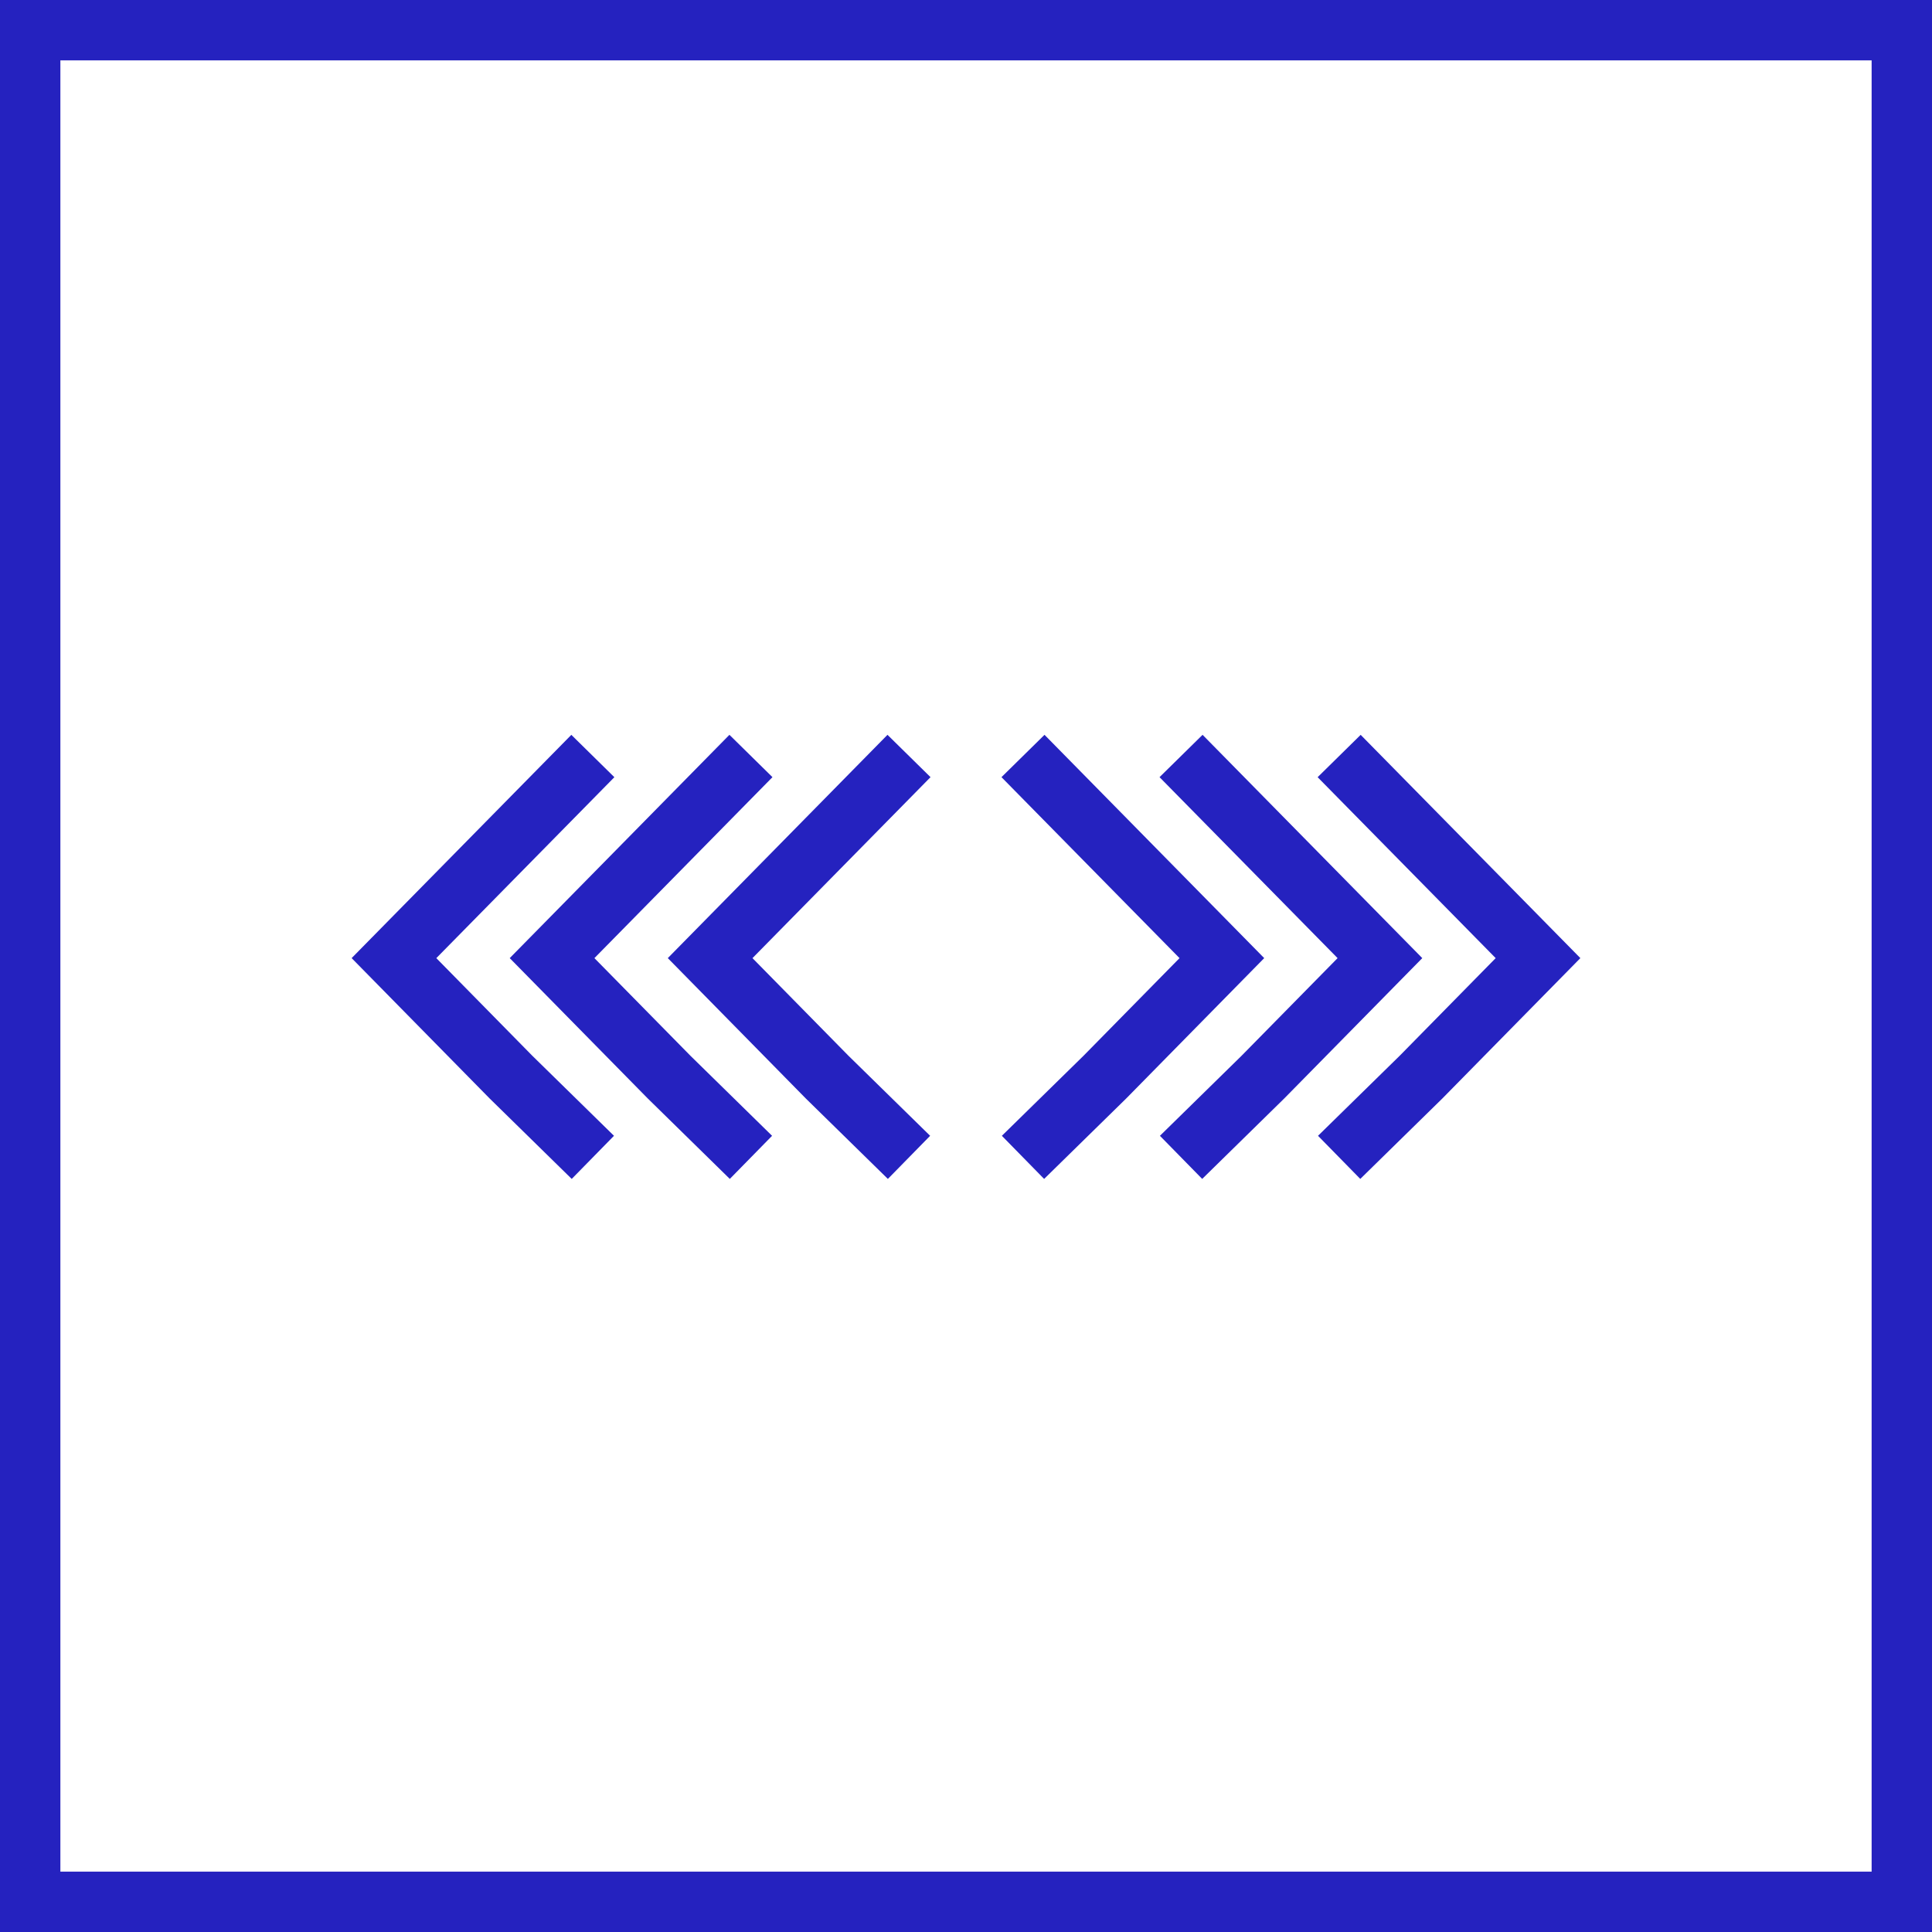
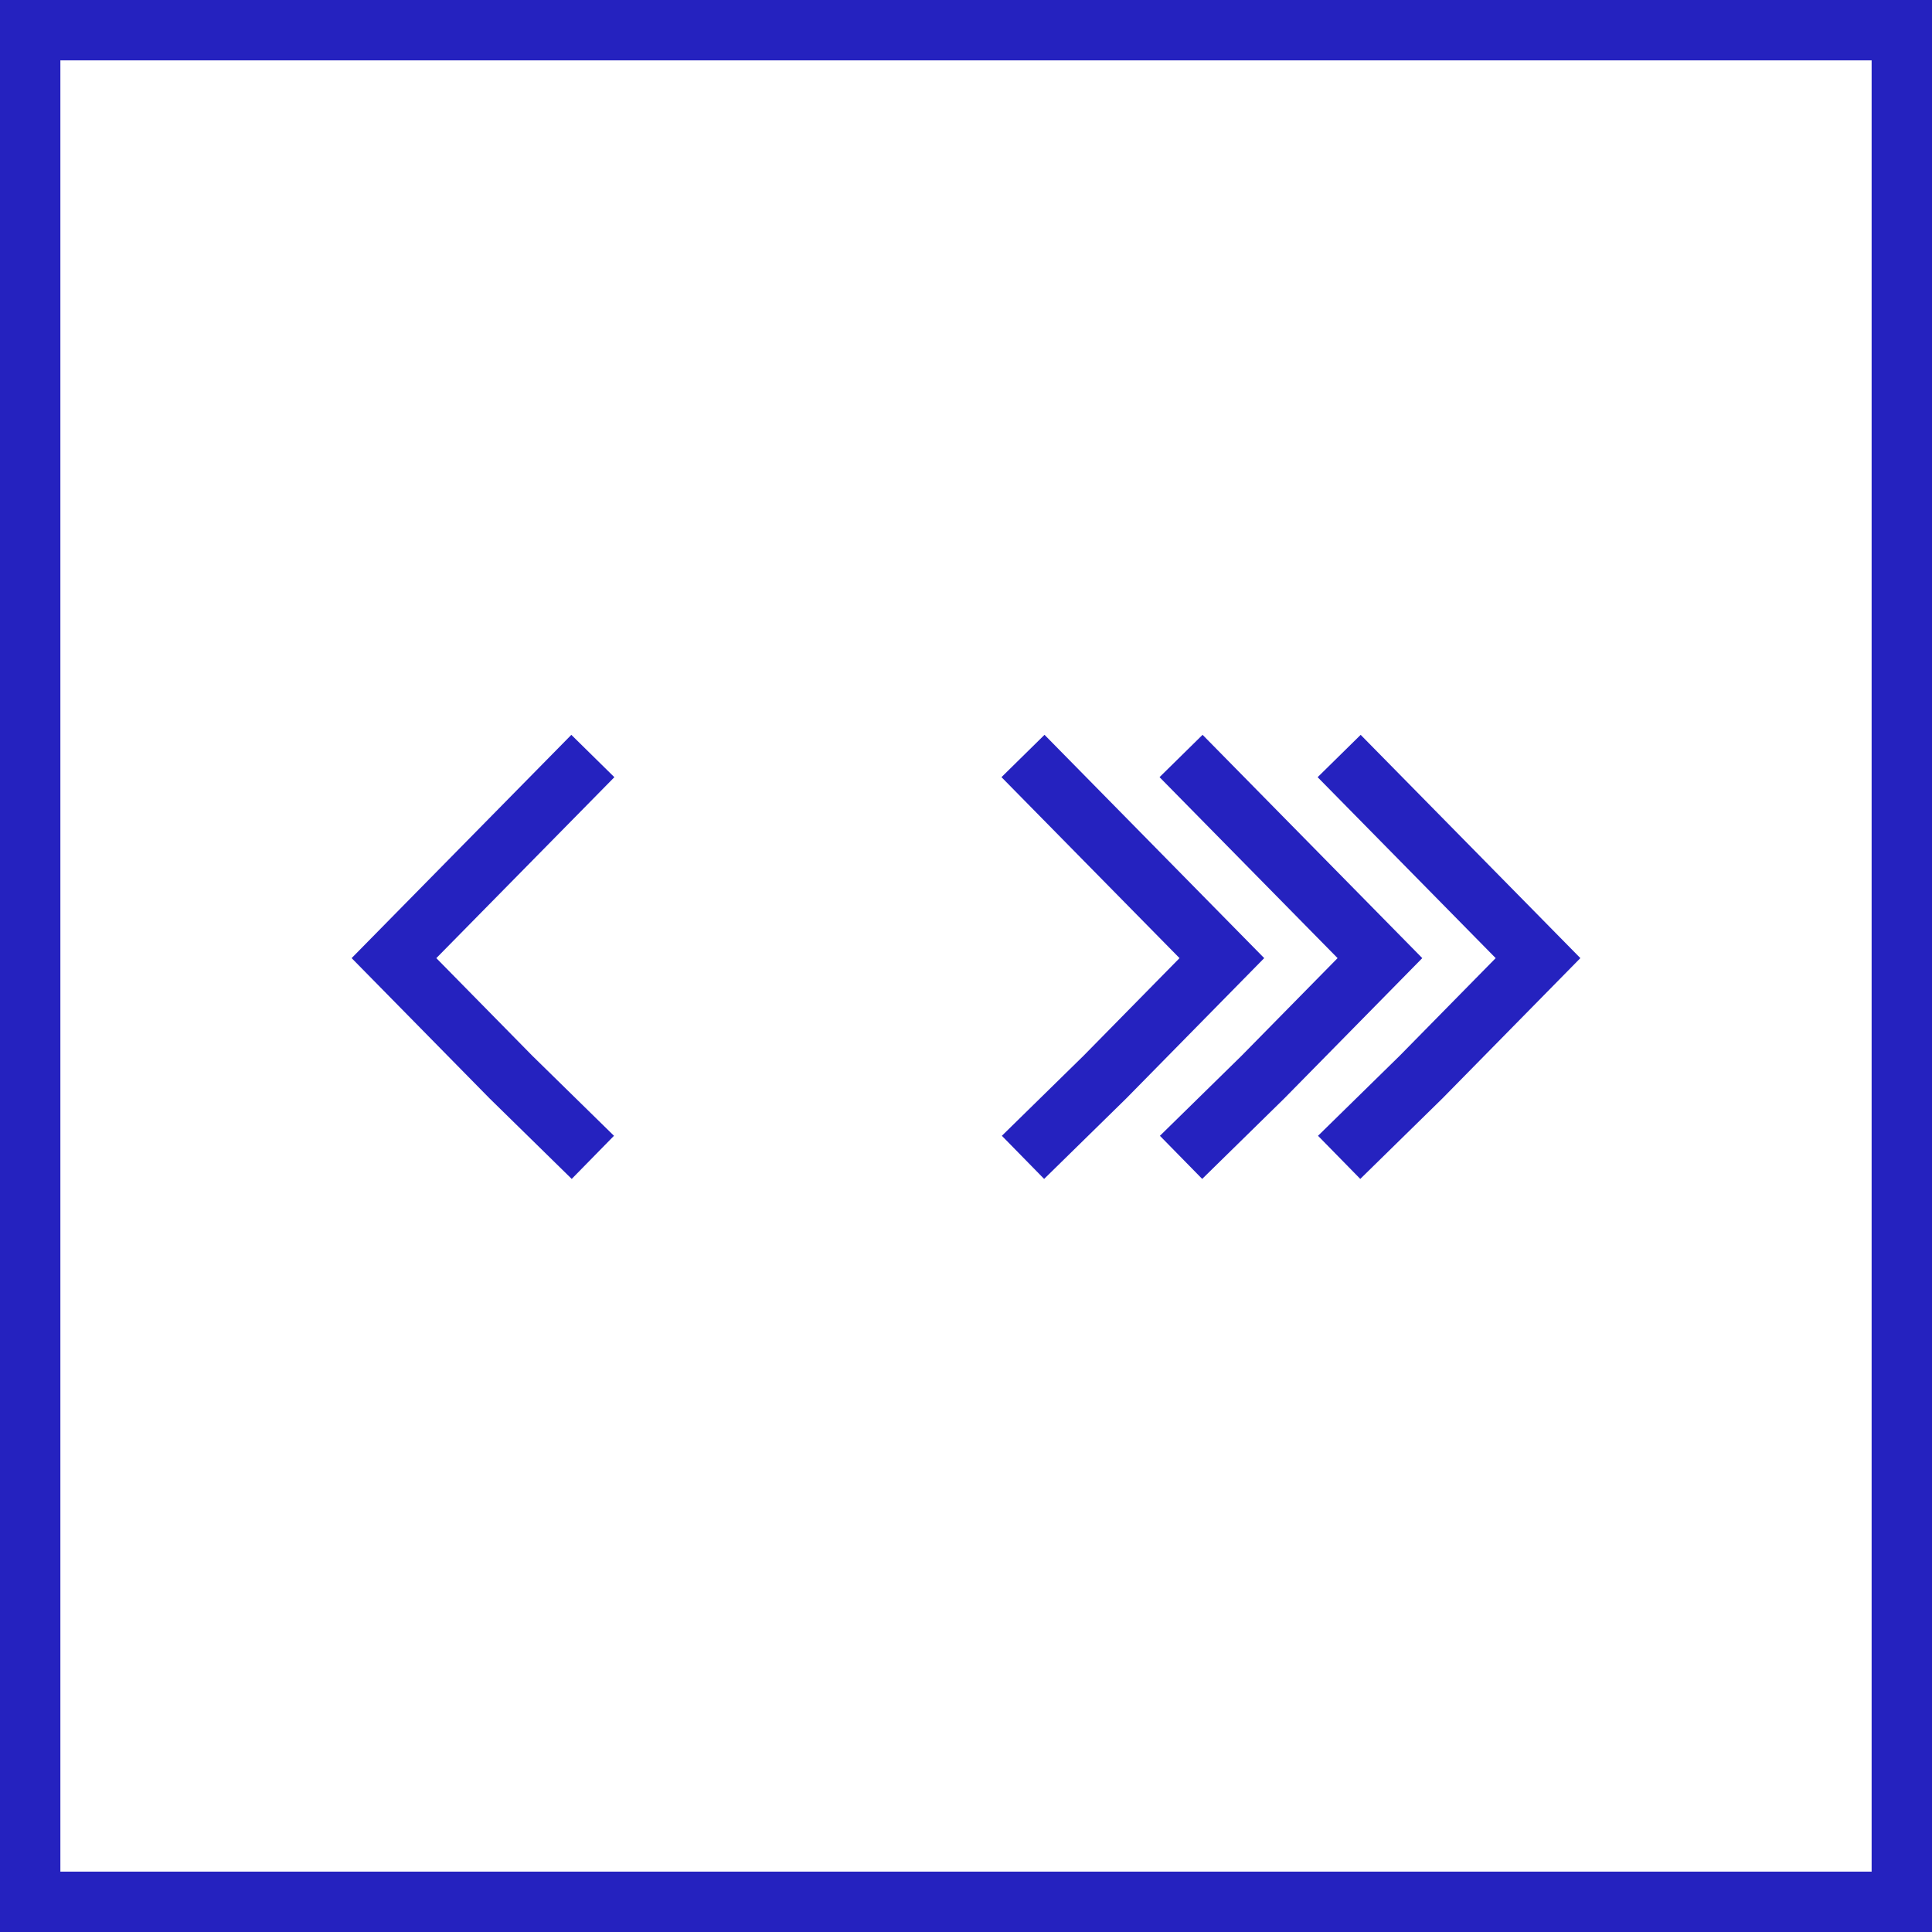
<svg xmlns="http://www.w3.org/2000/svg" width="64px" height="64px" viewBox="0 0 64 64" version="1.1">
  <title>5</title>
  <desc>Created with Sketch.</desc>
  <defs />
  <g id="Page-1" stroke="none" stroke-width="1" fill="none" fill-rule="evenodd">
    <g id="Alna_icons" transform="translate(-681, -1111)" stroke="#2522BF" stroke-width="2">
      <g id="5" transform="translate(682, 1112)">
        <g id="Group-19" transform="translate(32.5, 24)">
          <polyline id="Path_265-Copy-3" transform="translate(3.682, 6.691) rotate(-90) translate(-3.682, -6.691) " points="-2.966 3.397 -0.307 6.11 3.634 9.985 10.33 3.397" />
          <polyline id="Path_265-Copy-4" transform="translate(8.918, 6.691) rotate(-90) translate(-8.918, -6.691) " points="2.27 3.397 4.93 6.11 8.87 9.985 15.566 3.397" />
          <polyline id="Path_265-Copy-5" transform="translate(14.155, 6.691) rotate(-90) translate(-14.155, -6.691) " points="7.507 3.397 10.166 6.11 14.107 9.985 20.802 3.397" />
        </g>
        <g id="Group-19-Copy" transform="translate(20.5, 31) scale(-1, 1) translate(-20.5, -31) translate(11.5, 24)">
-           <polyline id="Path_265-Copy-3" transform="translate(3.682, 6.691) rotate(-90) translate(-3.682, -6.691) " points="-2.966 3.397 -0.307 6.11 3.634 9.985 10.33 3.397" />
-           <polyline id="Path_265-Copy-4" transform="translate(8.918, 6.691) rotate(-90) translate(-8.918, -6.691) " points="2.27 3.397 4.93 6.11 8.87 9.985 15.566 3.397" />
          <polyline id="Path_265-Copy-5" transform="translate(14.155, 6.691) rotate(-90) translate(-14.155, -6.691) " points="7.507 3.397 10.166 6.11 14.107 9.985 20.802 3.397" />
        </g>
        <rect id="Rectangle-22" x="0" y="0" width="62" height="62" />
      </g>
    </g>
  </g>
</svg>